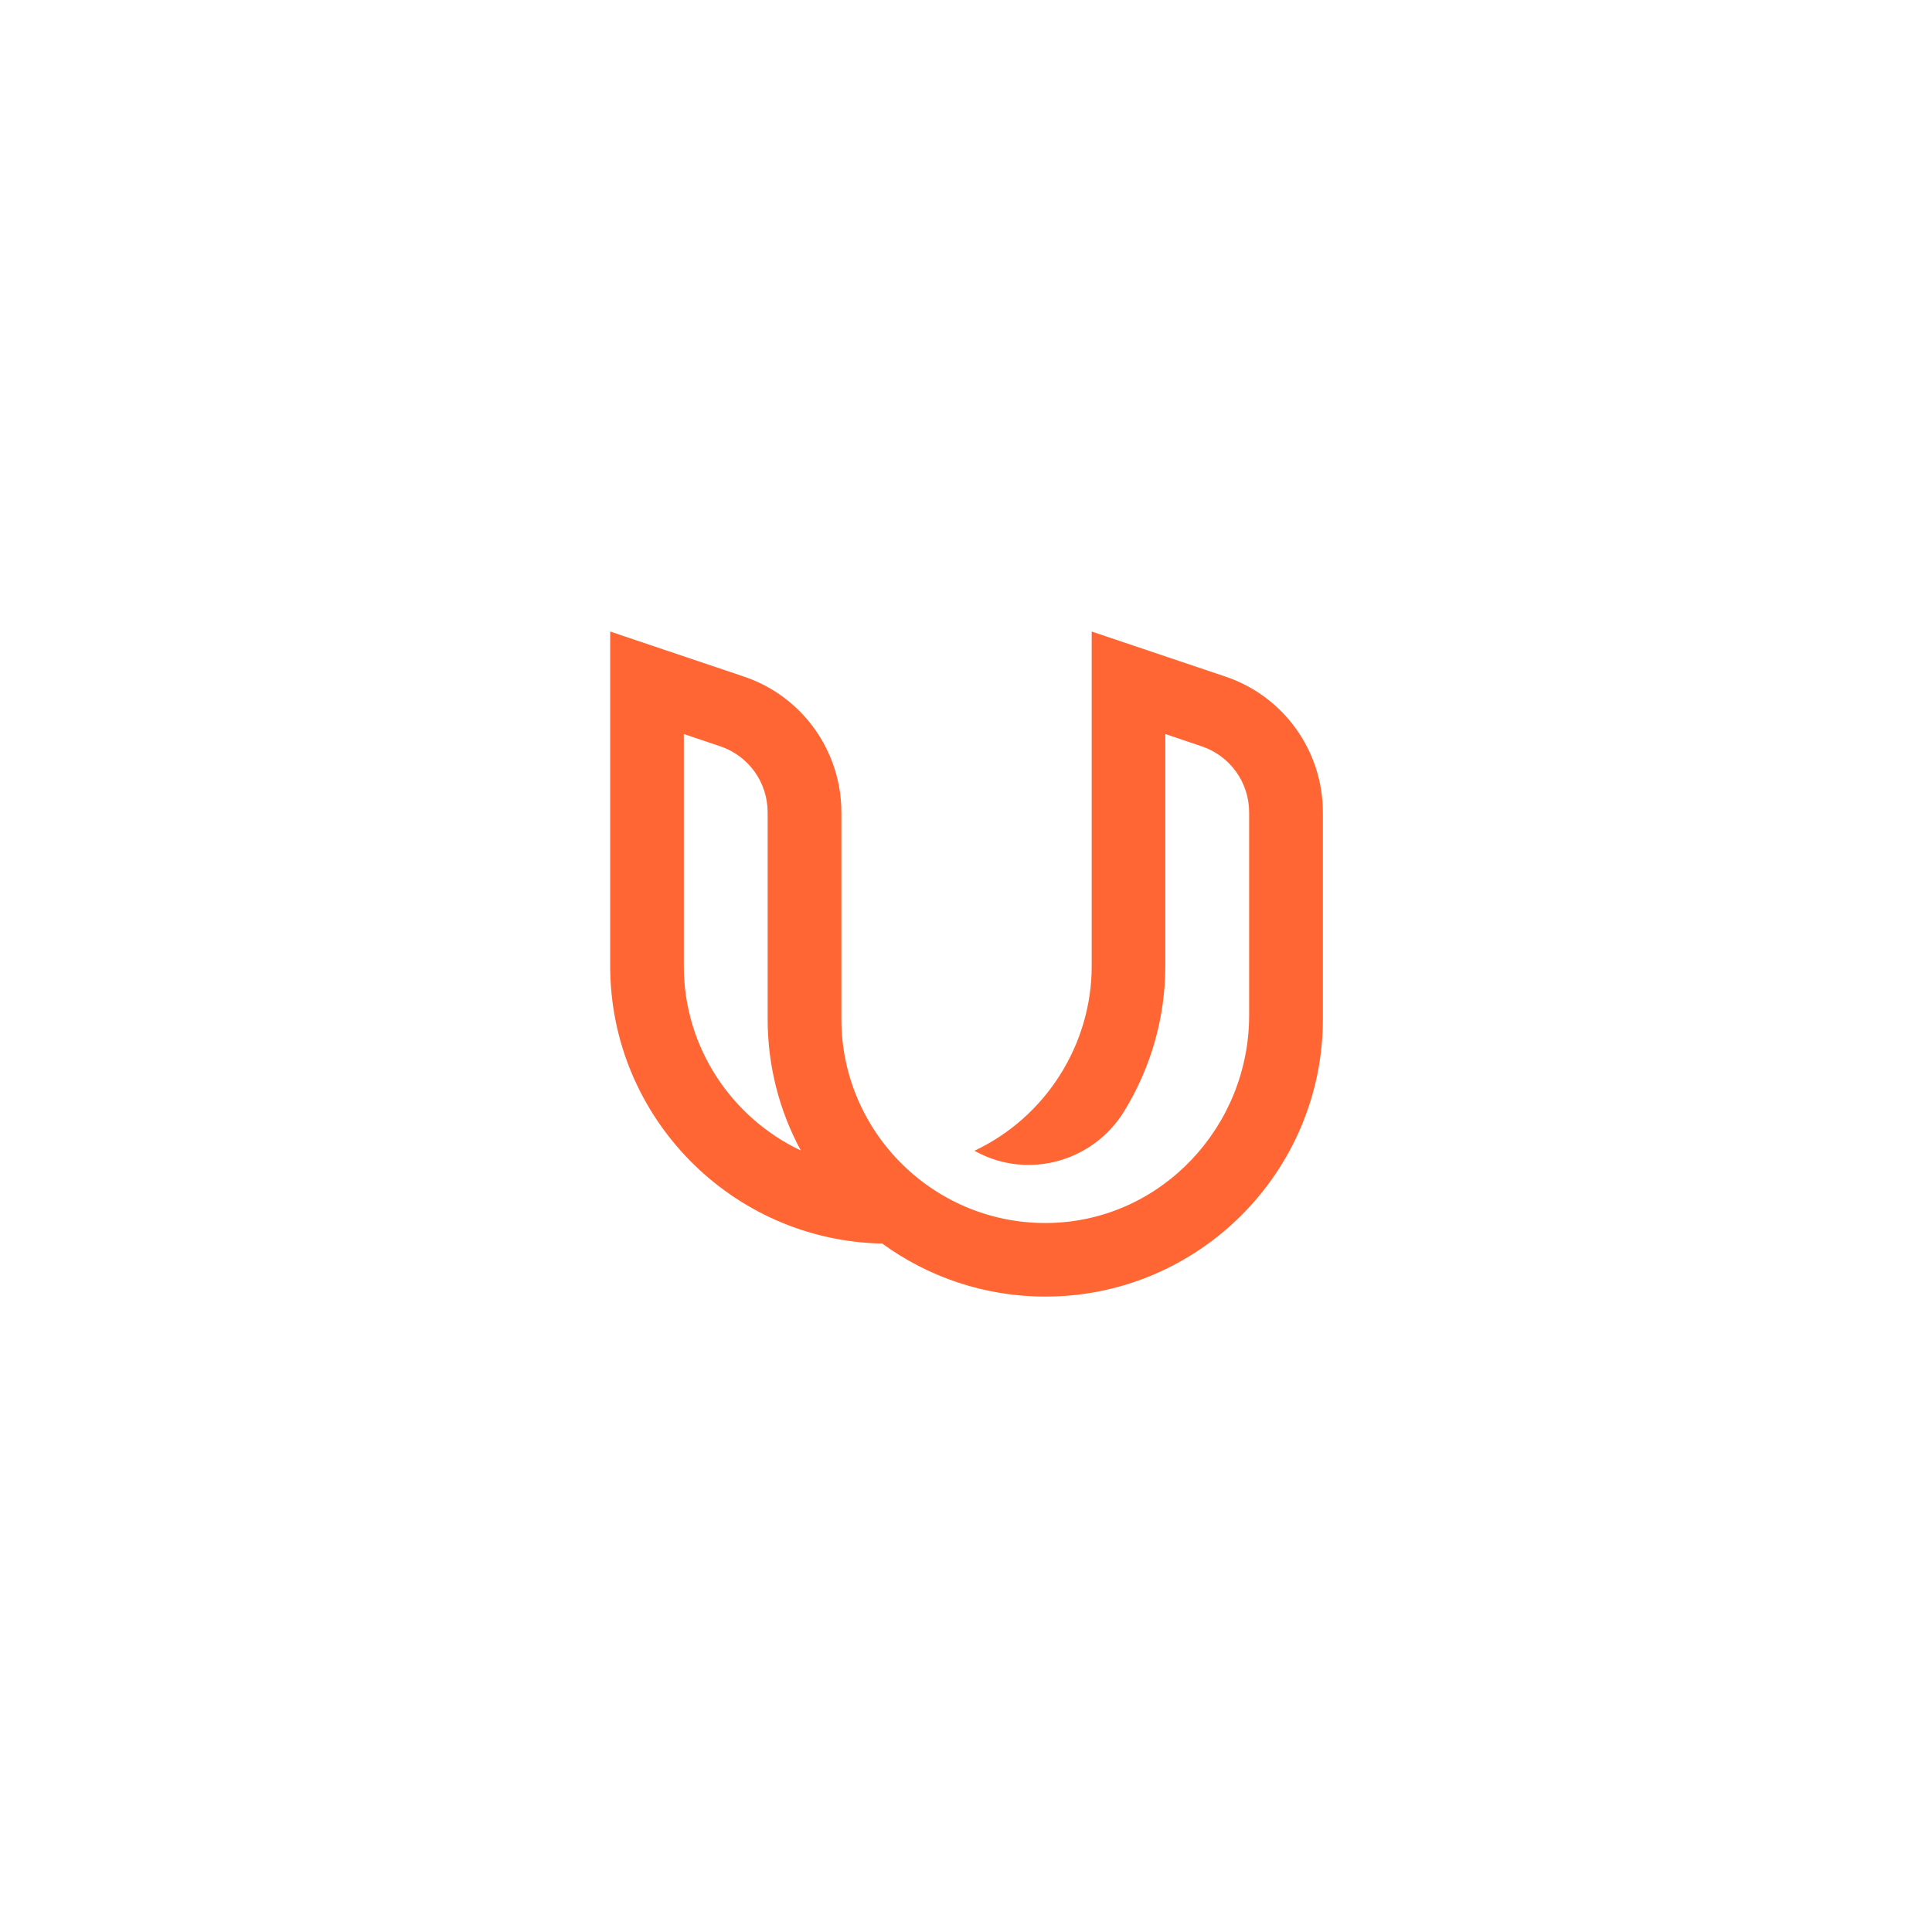
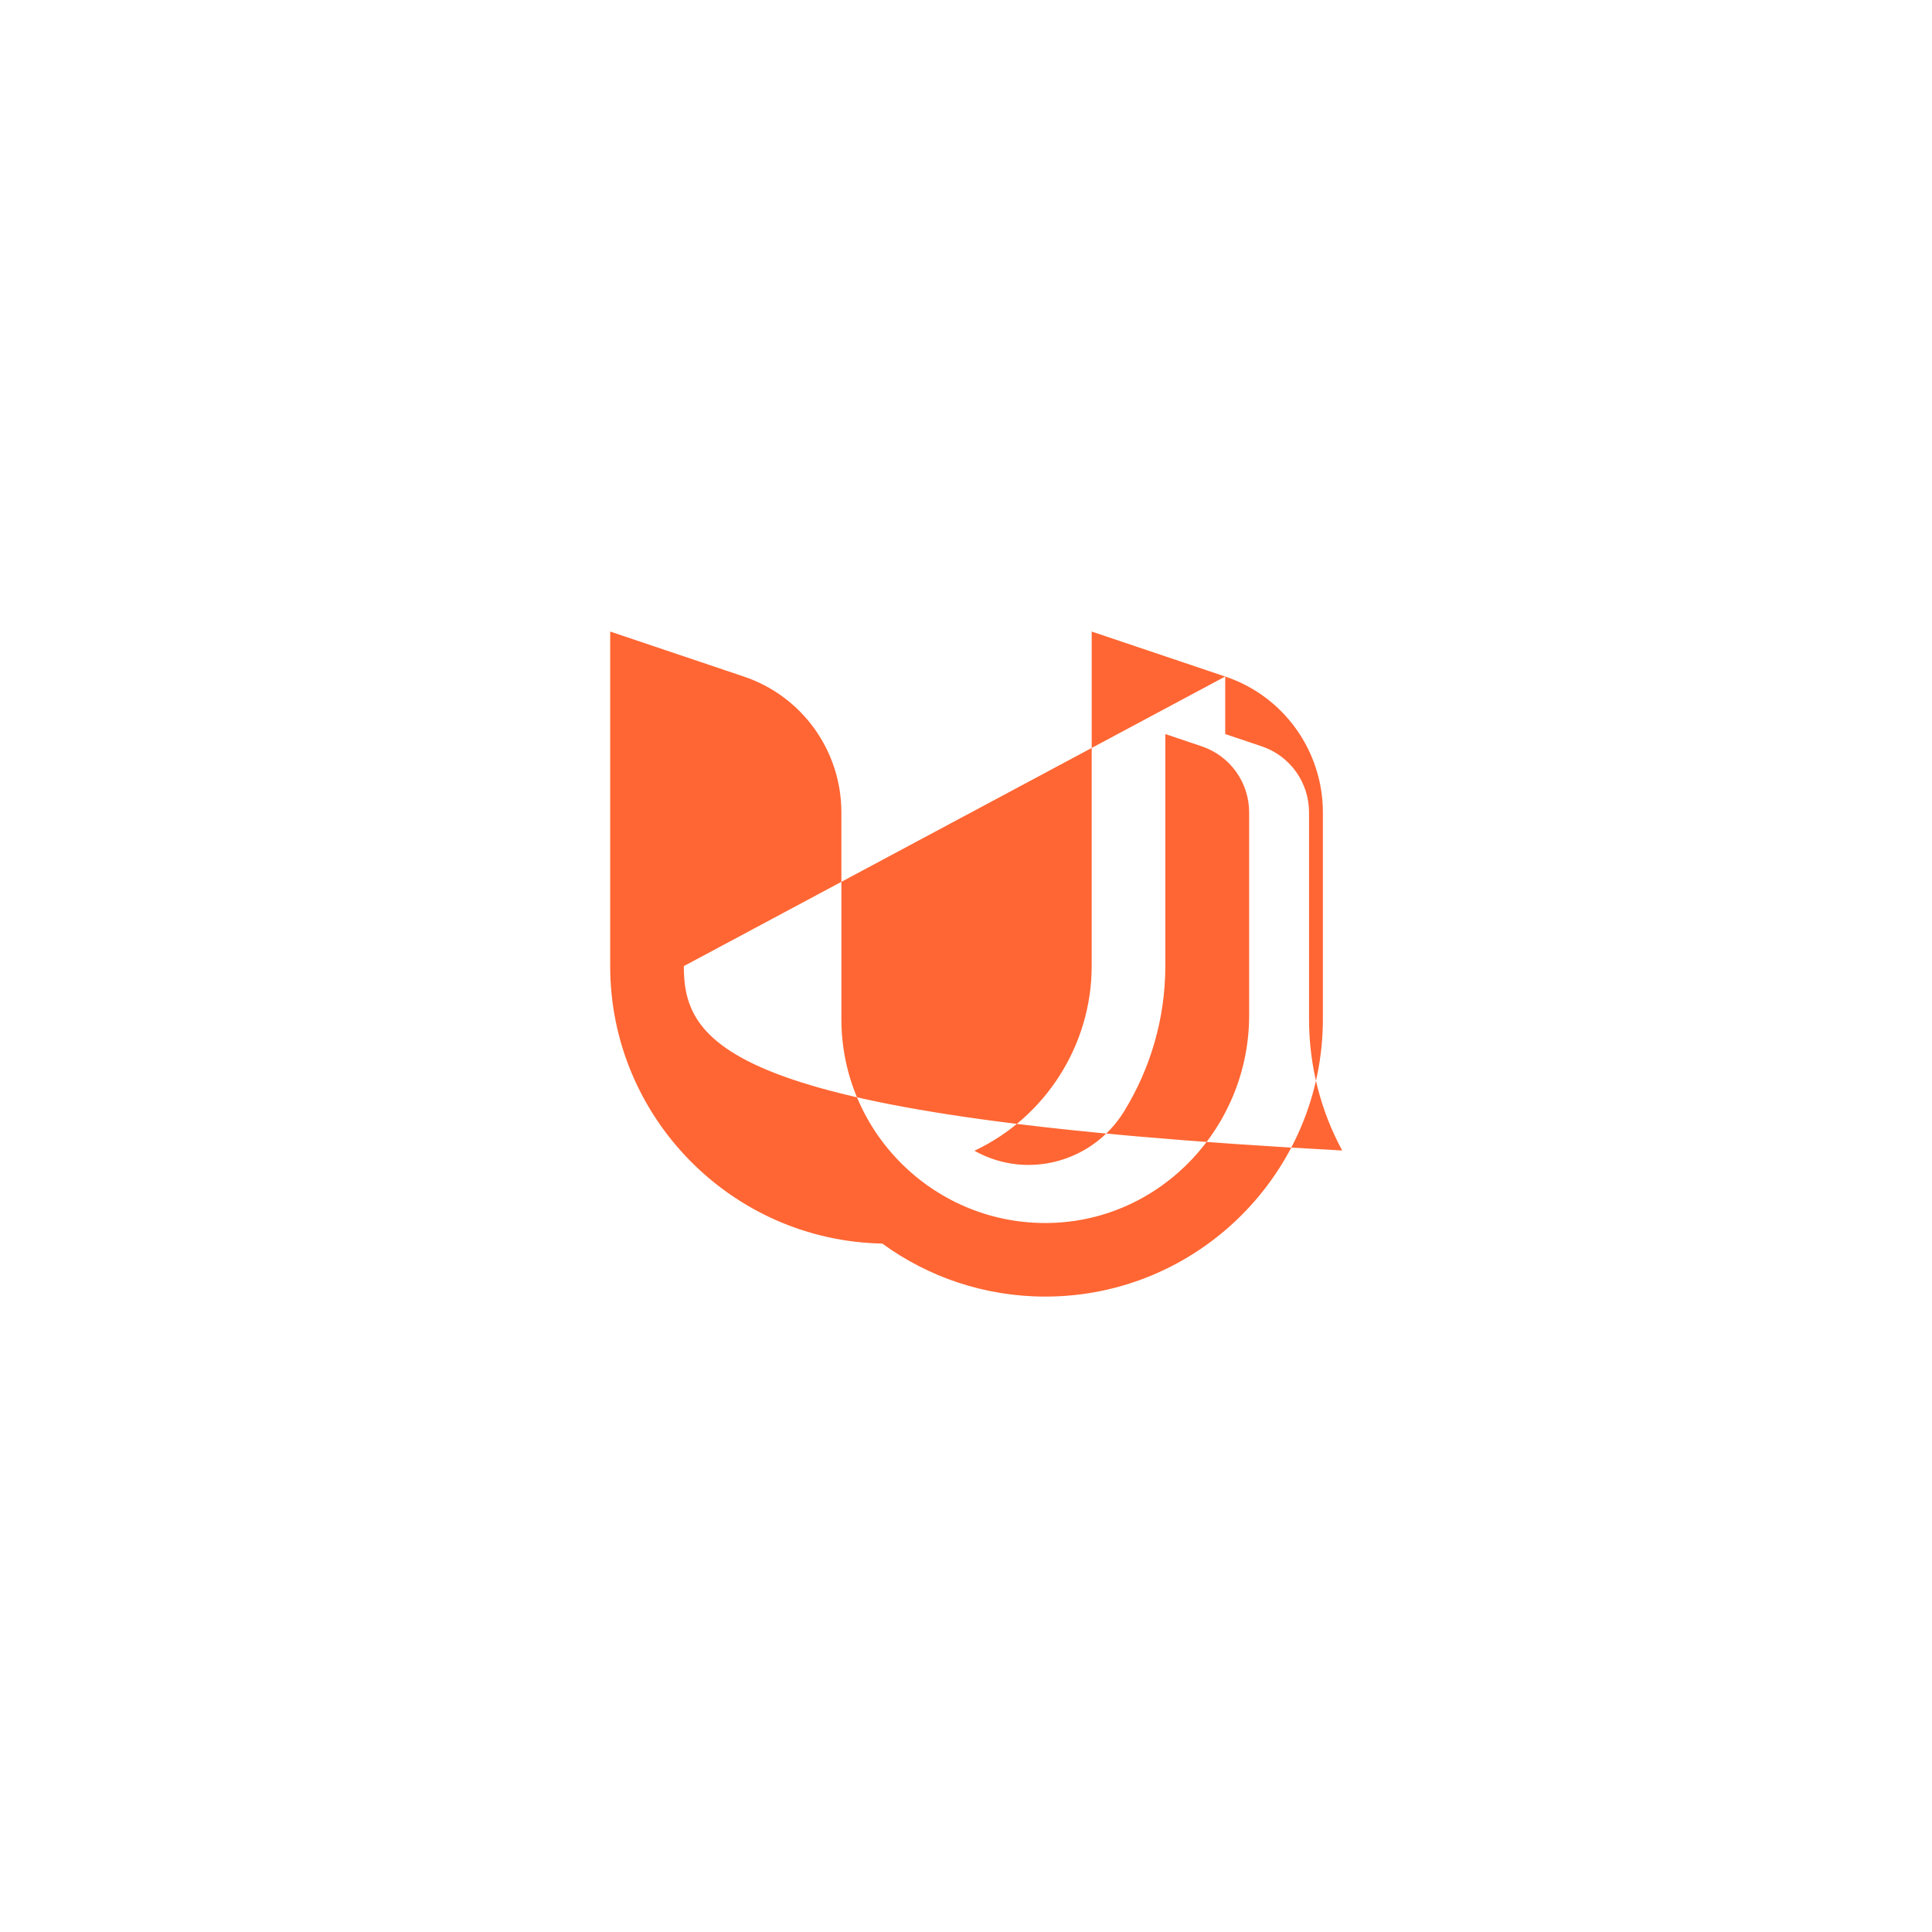
<svg xmlns="http://www.w3.org/2000/svg" version="1.1" id="Layer_1" x="0px" y="0px" viewBox="0 0 180 180" style="enable-background:new 0 0 180 180;" xml:space="preserve">
  <style type="text/css"> .st0{fill:#FFFFFF;} .st1{fill:#FF6633;} .st2{fill:#212121;} </style>
-   <path class="st1" d="M114.15,63.03l-12.44-4.19v31.17c0,7.33-4.29,14.08-10.92,17.2c0,0,0.08,0.05,0.23,0.13 c4.84,2.56,10.84,0.87,13.71-3.8c2.46-4,3.84-8.67,3.84-13.53V68.39l3.38,1.14c2.65,0.89,4.43,3.36,4.43,6.16v18.9 c0,10.37-8.16,19.1-18.53,19.35c-10.68,0.26-19.46-8.36-19.46-18.99V75.69c0-5.74-3.66-10.84-9.1-12.66l-12.44-4.19v31.17 c0,14.09,11.33,25.58,25.35,25.85c4.27,3.11,9.52,4.94,15.19,4.94c14.26,0,25.86-11.6,25.86-25.86V75.69 C123.25,69.95,119.59,64.85,114.15,63.03z M63.71,90.01V68.39l3.39,1.14c2.65,0.89,4.42,3.36,4.42,6.16v19.26 c0,4.42,1.12,8.6,3.09,12.24C68.17,104.14,63.71,97.59,63.71,90.01z" />
+   <path class="st1" d="M114.15,63.03l-12.44-4.19v31.17c0,7.33-4.29,14.08-10.92,17.2c0,0,0.08,0.05,0.23,0.13 c4.84,2.56,10.84,0.87,13.71-3.8c2.46-4,3.84-8.67,3.84-13.53V68.39l3.38,1.14c2.65,0.89,4.43,3.36,4.43,6.16v18.9 c0,10.37-8.16,19.1-18.53,19.35c-10.68,0.26-19.46-8.36-19.46-18.99V75.69c0-5.74-3.66-10.84-9.1-12.66l-12.44-4.19v31.17 c0,14.09,11.33,25.58,25.35,25.85c4.27,3.11,9.52,4.94,15.19,4.94c14.26,0,25.86-11.6,25.86-25.86V75.69 C123.25,69.95,119.59,64.85,114.15,63.03z V68.39l3.39,1.14c2.65,0.89,4.42,3.36,4.42,6.16v19.26 c0,4.42,1.12,8.6,3.09,12.24C68.17,104.14,63.71,97.59,63.71,90.01z" />
</svg>